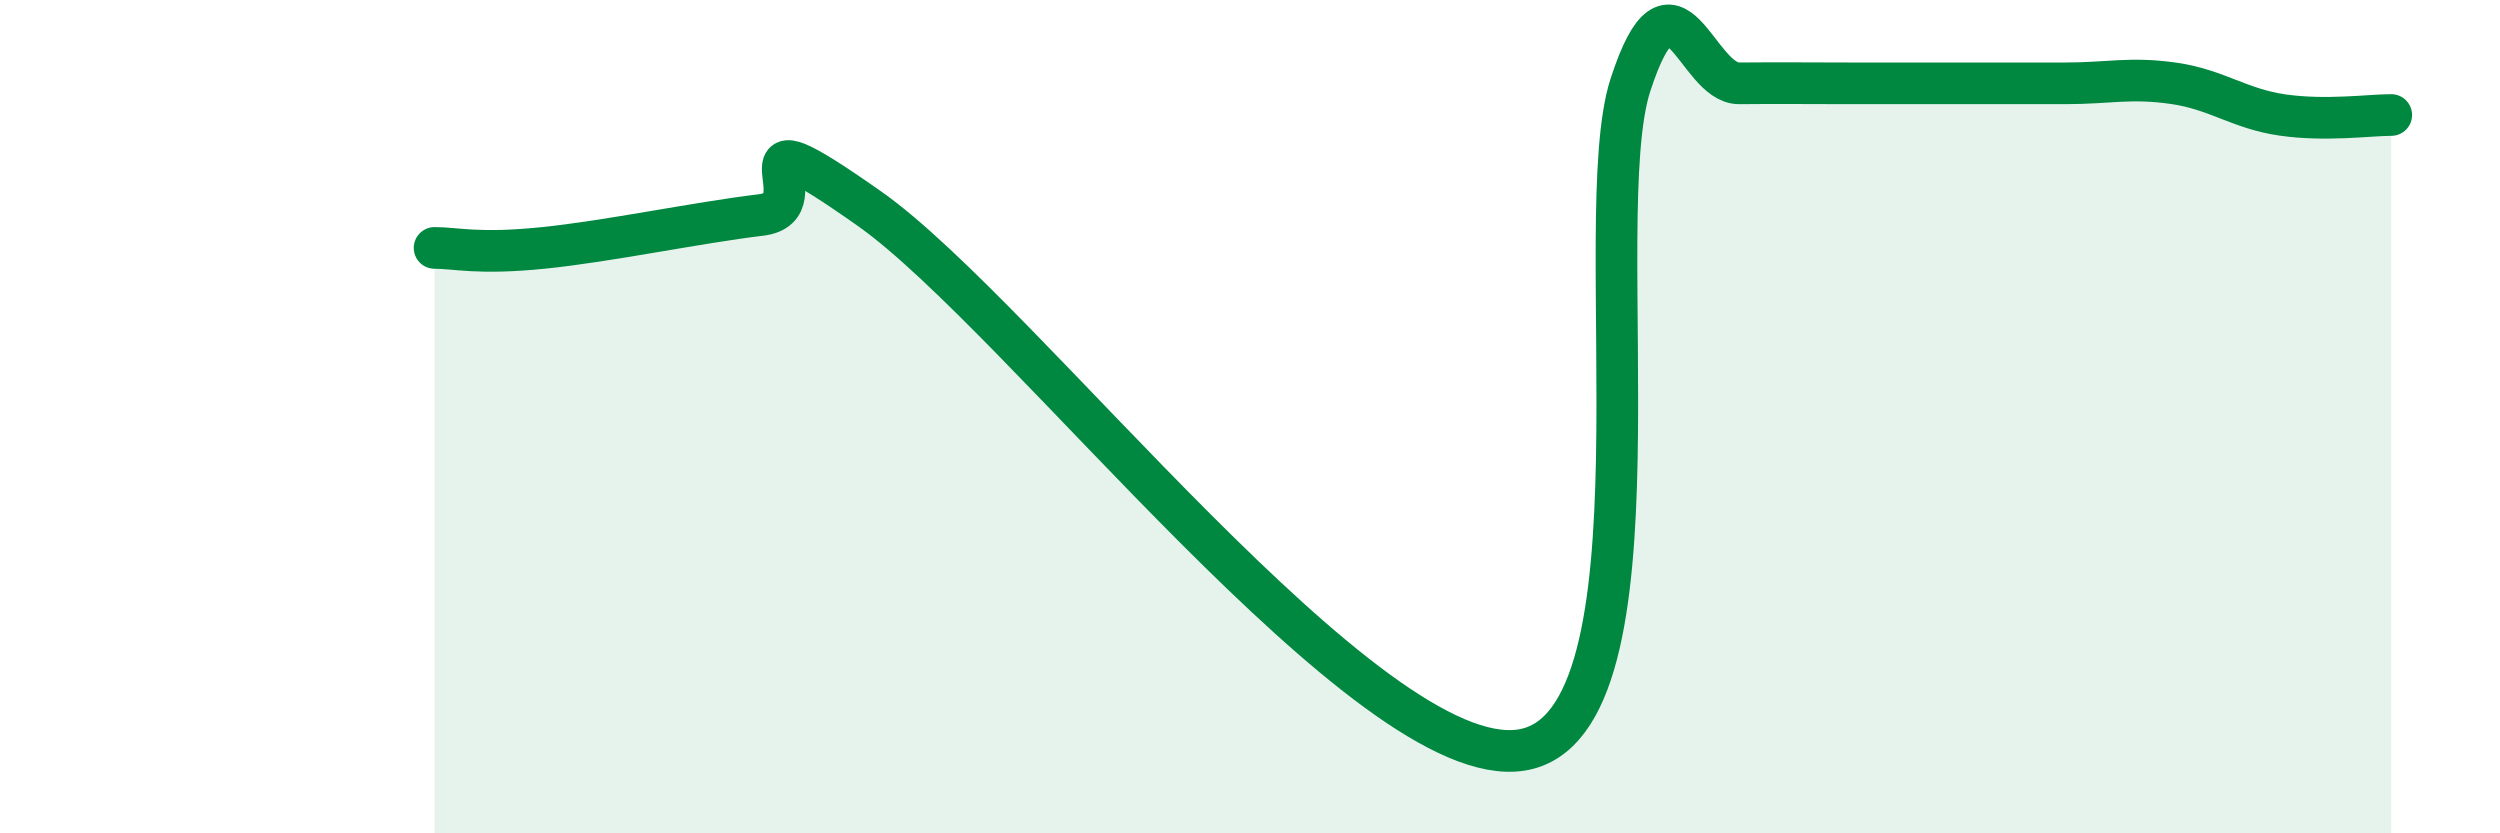
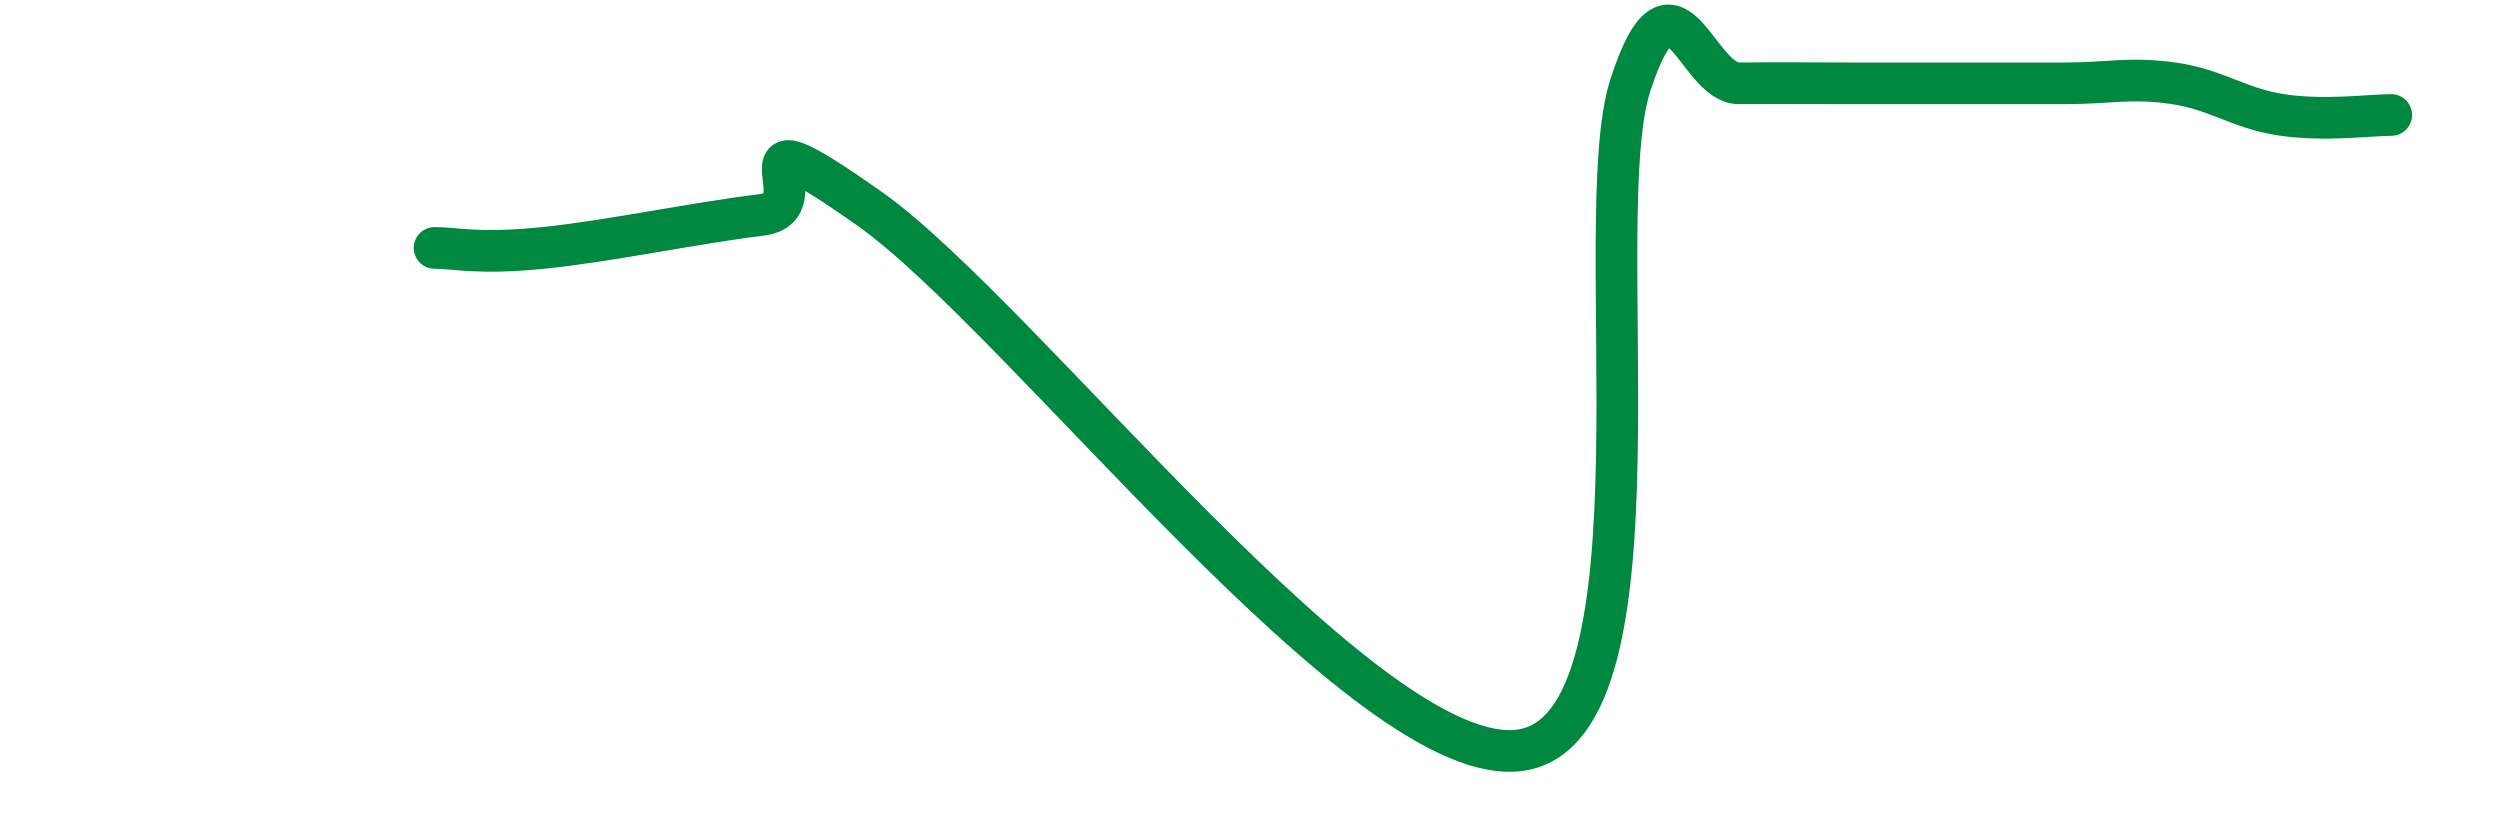
<svg xmlns="http://www.w3.org/2000/svg" width="60" height="20" viewBox="0 0 60 20">
-   <path d="M 10.43,5.95 C 10.95,5.95 11.47,6.11 13.04,5.95 C 14.61,5.79 16.69,5.35 18.26,5.16 C 19.83,4.97 17.22,2.44 20.87,5.01 C 24.52,7.58 32.87,18.59 36.52,18 C 40.17,17.41 38.09,5.24 39.13,2.04 C 40.17,-1.16 40.7,2.01 41.74,2 C 42.78,1.99 43.31,2 44.35,2 C 45.39,2 45.92,2 46.96,2 C 48,2 48.53,2 49.57,2 C 50.61,2 51.13,1.85 52.17,2 C 53.21,2.15 53.74,2.61 54.78,2.76 C 55.82,2.91 56.87,2.76 57.39,2.76L57.39 20L10.43 20Z" fill="#008740" opacity="0.1" stroke-linecap="round" stroke-linejoin="round" />
  <path d="M 10.43,5.95 C 10.95,5.95 11.47,6.11 13.04,5.95 C 14.61,5.79 16.69,5.35 18.26,5.16 C 19.83,4.97 17.22,2.44 20.87,5.01 C 24.52,7.58 32.87,18.59 36.52,18 C 40.17,17.41 38.09,5.24 39.13,2.04 C 40.17,-1.16 40.7,2.01 41.74,2 C 42.78,1.99 43.31,2 44.35,2 C 45.39,2 45.92,2 46.96,2 C 48,2 48.53,2 49.57,2 C 50.61,2 51.13,1.85 52.17,2 C 53.21,2.15 53.74,2.61 54.78,2.76 C 55.82,2.91 56.87,2.76 57.39,2.76" stroke="#008740" stroke-width="1" fill="none" stroke-linecap="round" stroke-linejoin="round" />
</svg>